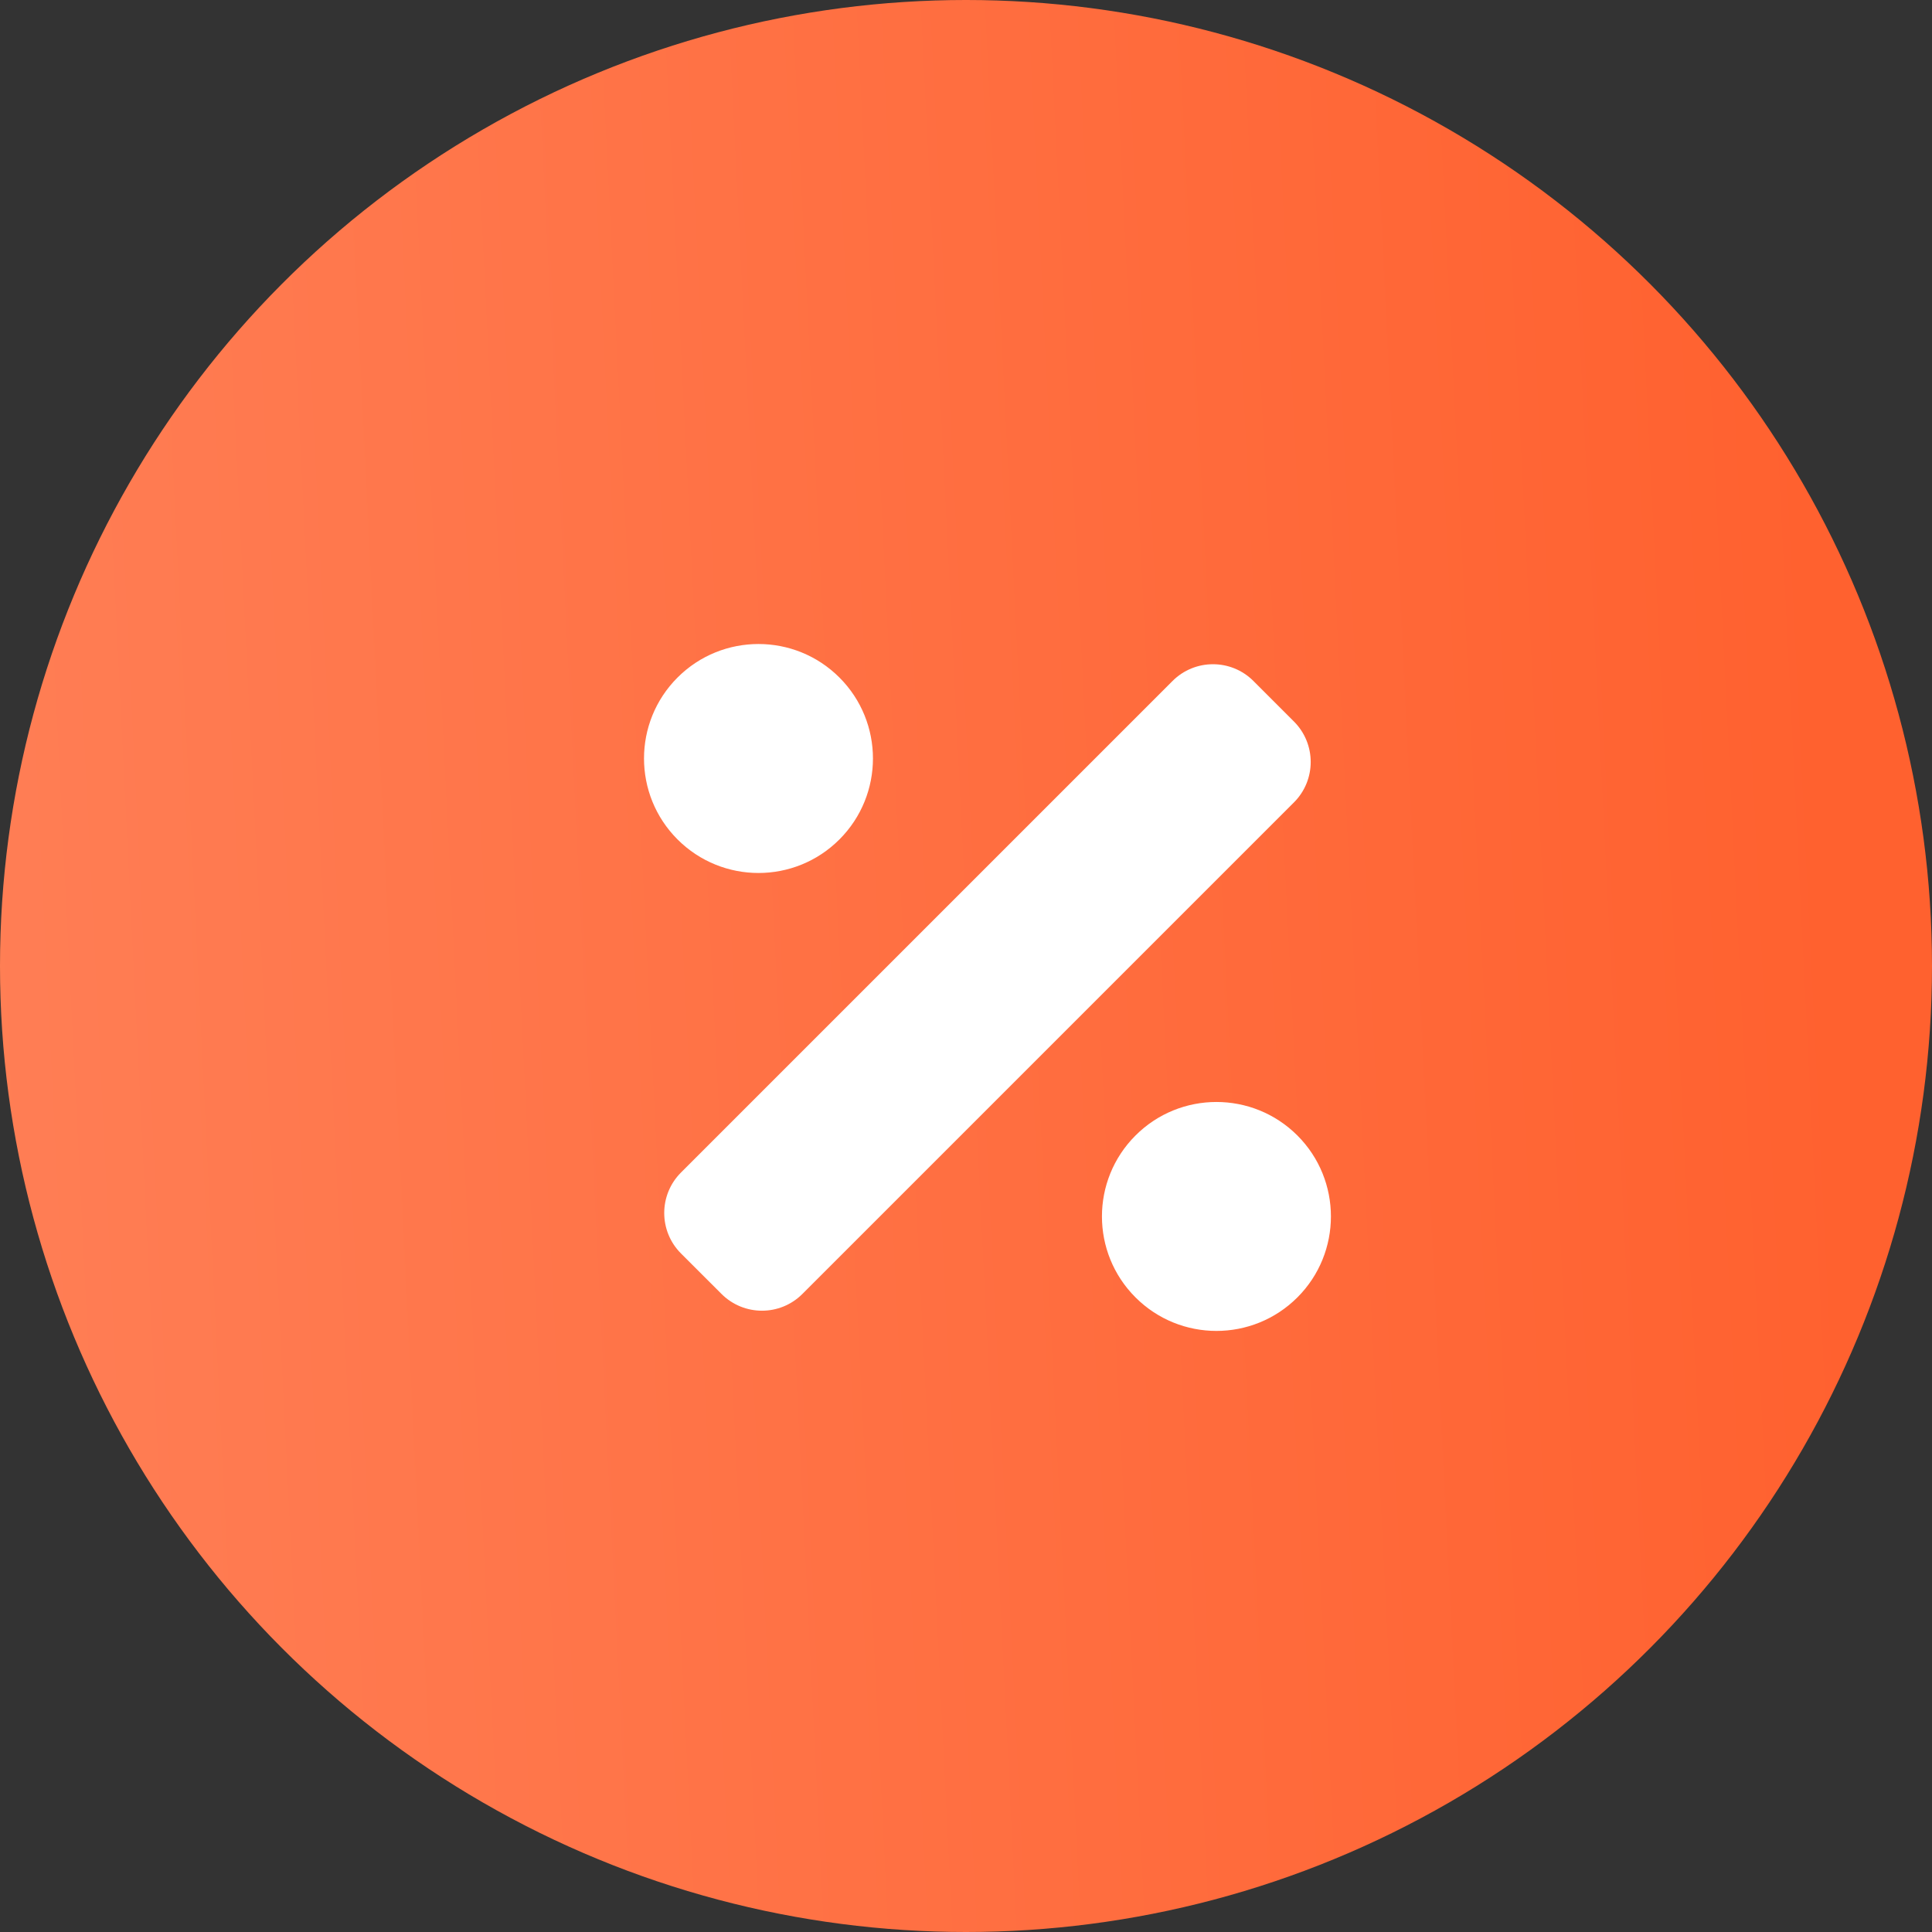
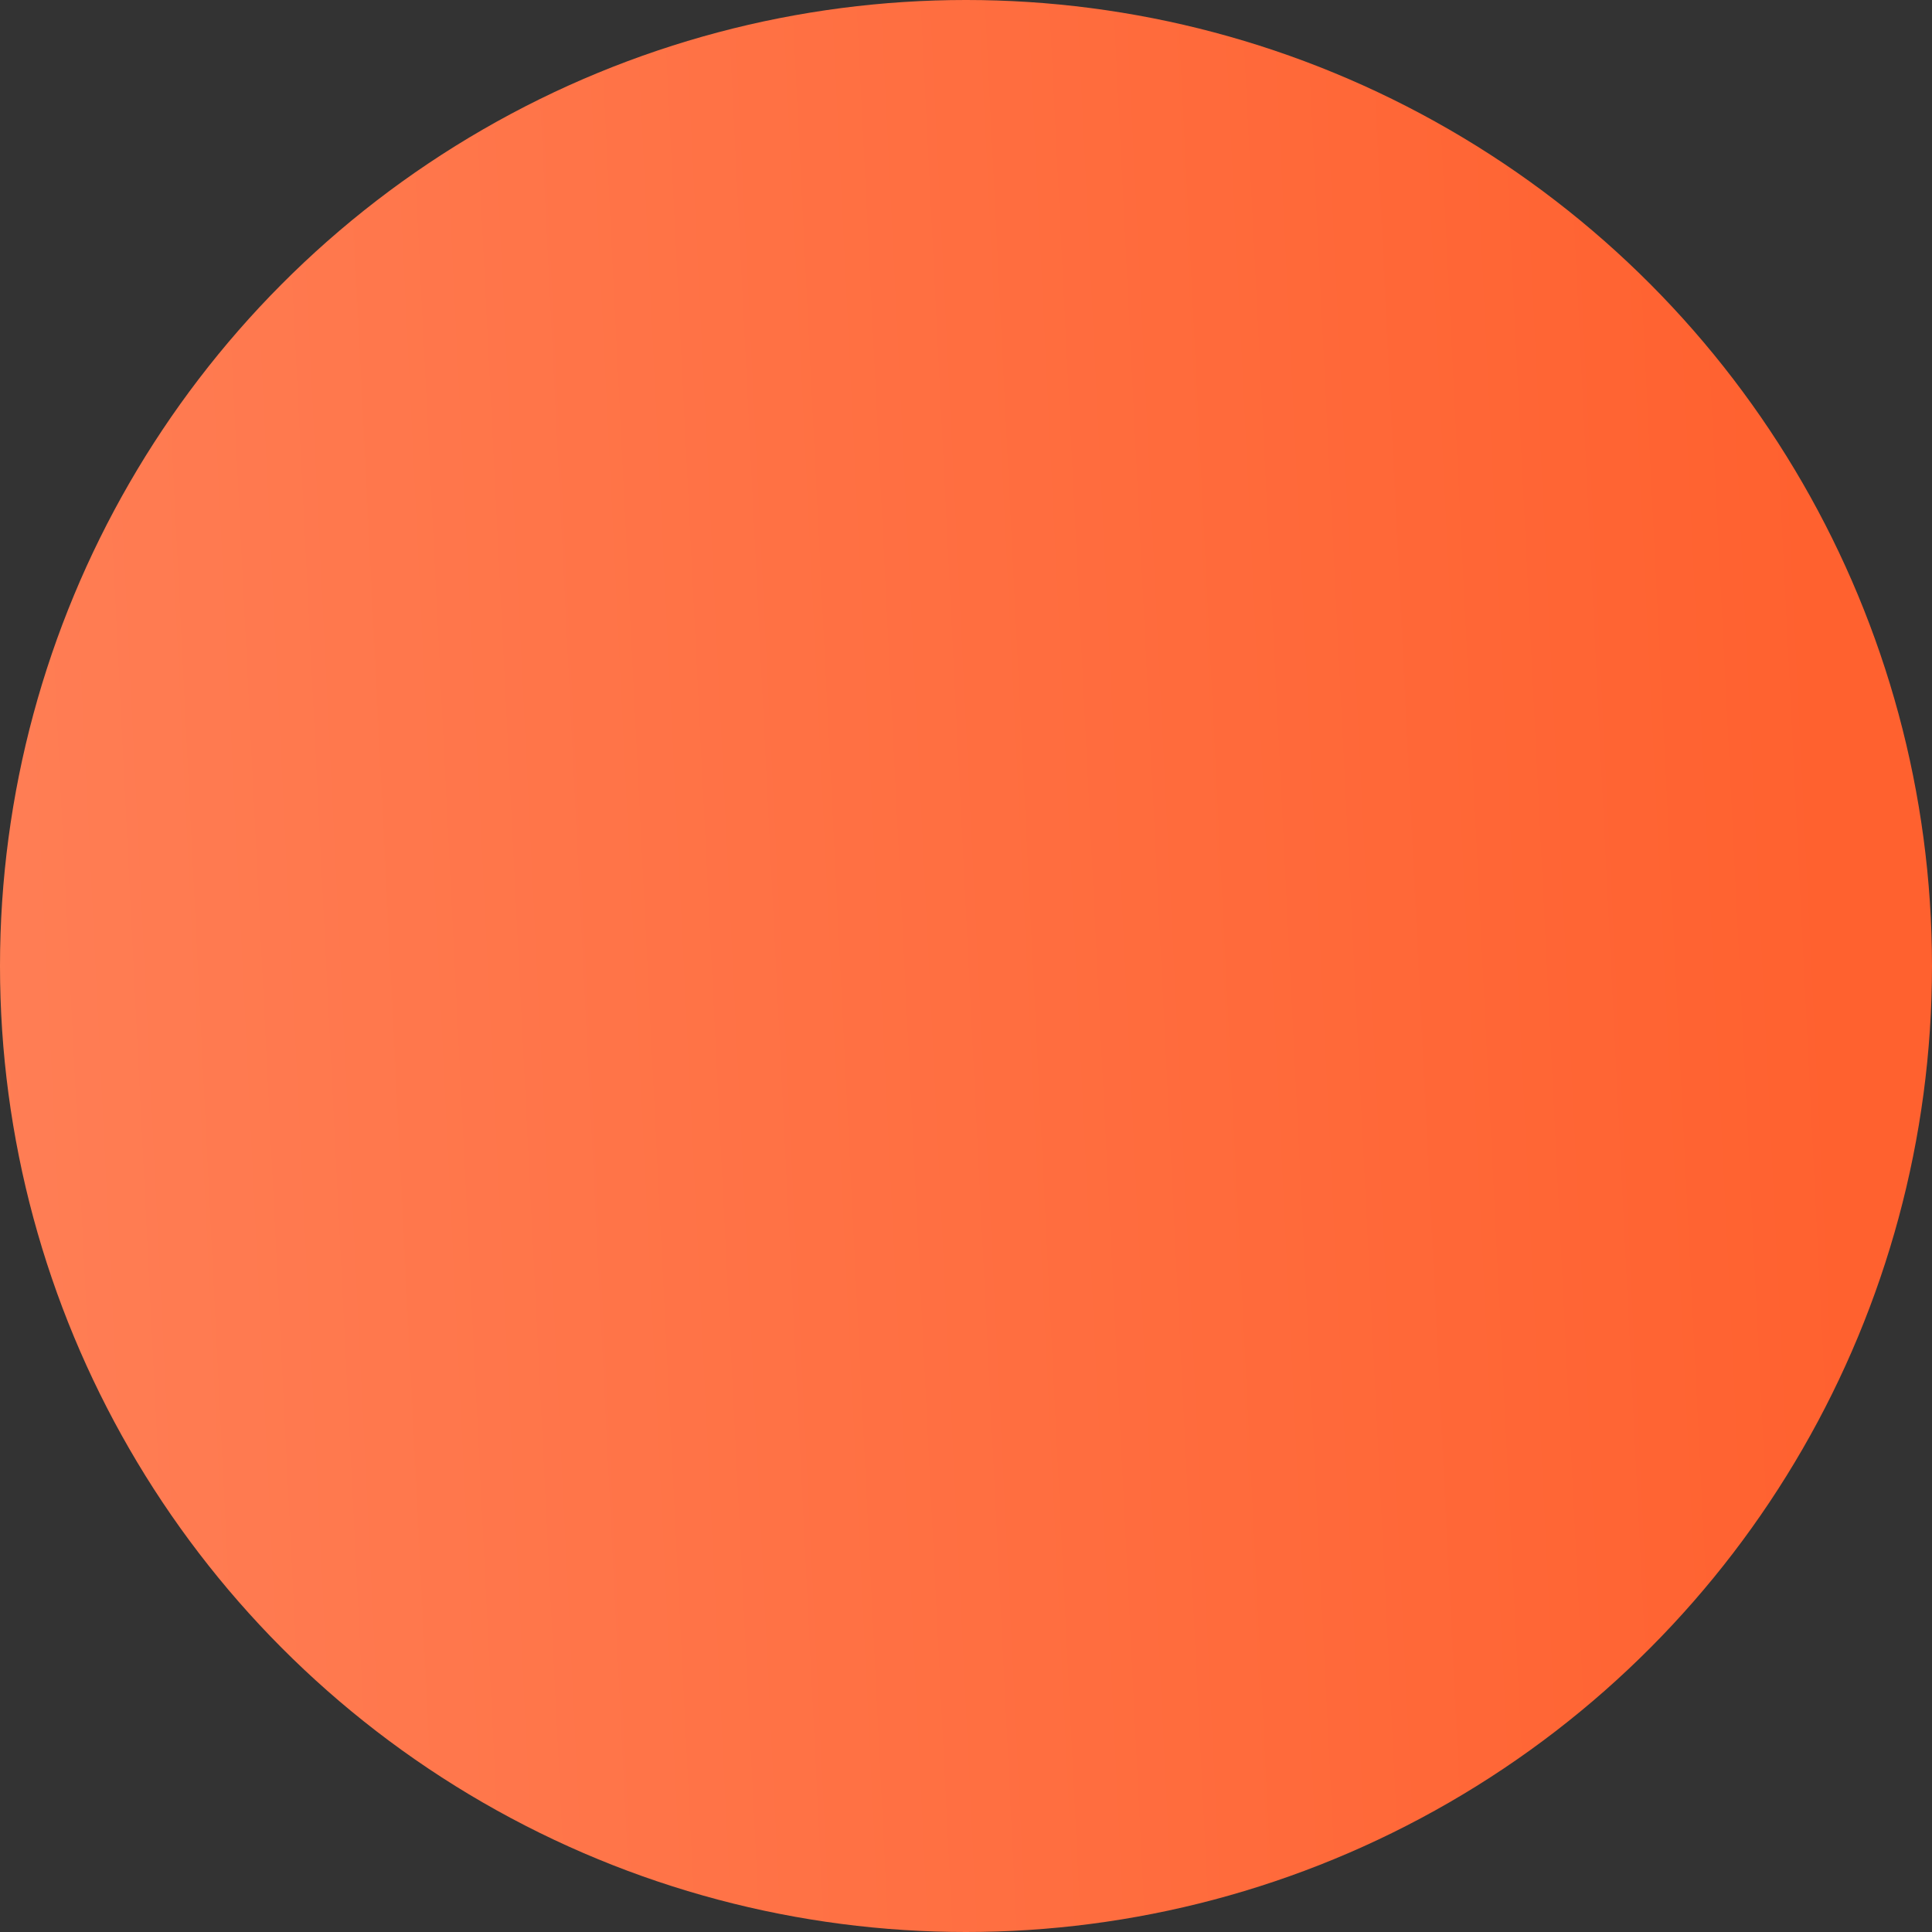
<svg xmlns="http://www.w3.org/2000/svg" width="45" height="45" viewBox="0 0 45 45" fill="none">
  <rect x="0" y="0" width="45" height="45" fill="#333333" stroke="none" />
  <circle cx="22.5" cy="22.5" r="22.5" fill="url(#paint0_linear_1006_548)" />
-   <path d="M19.552 19.552C20.593 18.511 20.593 16.822 19.552 15.781C18.511 14.74 16.822 14.74 15.781 15.781C14.74 16.822 14.74 18.511 15.781 19.552C16.823 20.594 18.511 20.594 19.552 19.552ZM30.219 26.448C29.177 25.407 27.489 25.407 26.448 26.448C25.406 27.489 25.406 29.178 26.448 30.219C27.489 31.26 29.177 31.26 30.219 30.219C31.26 29.178 31.26 27.489 30.219 26.448ZM30.138 16.805L29.195 15.862C28.675 15.341 27.83 15.341 27.31 15.862L15.862 27.31C15.341 27.831 15.341 28.675 15.862 29.196L16.805 30.138C17.326 30.659 18.17 30.659 18.69 30.138L30.138 18.69C30.659 18.17 30.659 17.326 30.138 16.805Z" fill="white" />
  <defs>
    <linearGradient id="paint0_linear_1006_548" x1="-8.50739e-08" y1="35.316" x2="43.297" y2="33.16" gradientUnits="userSpaceOnUse">
      <stop stop-color="#FF7E55" />
      <stop offset="1" stop-color="#FF612F" />
    </linearGradient>
  </defs>
</svg>